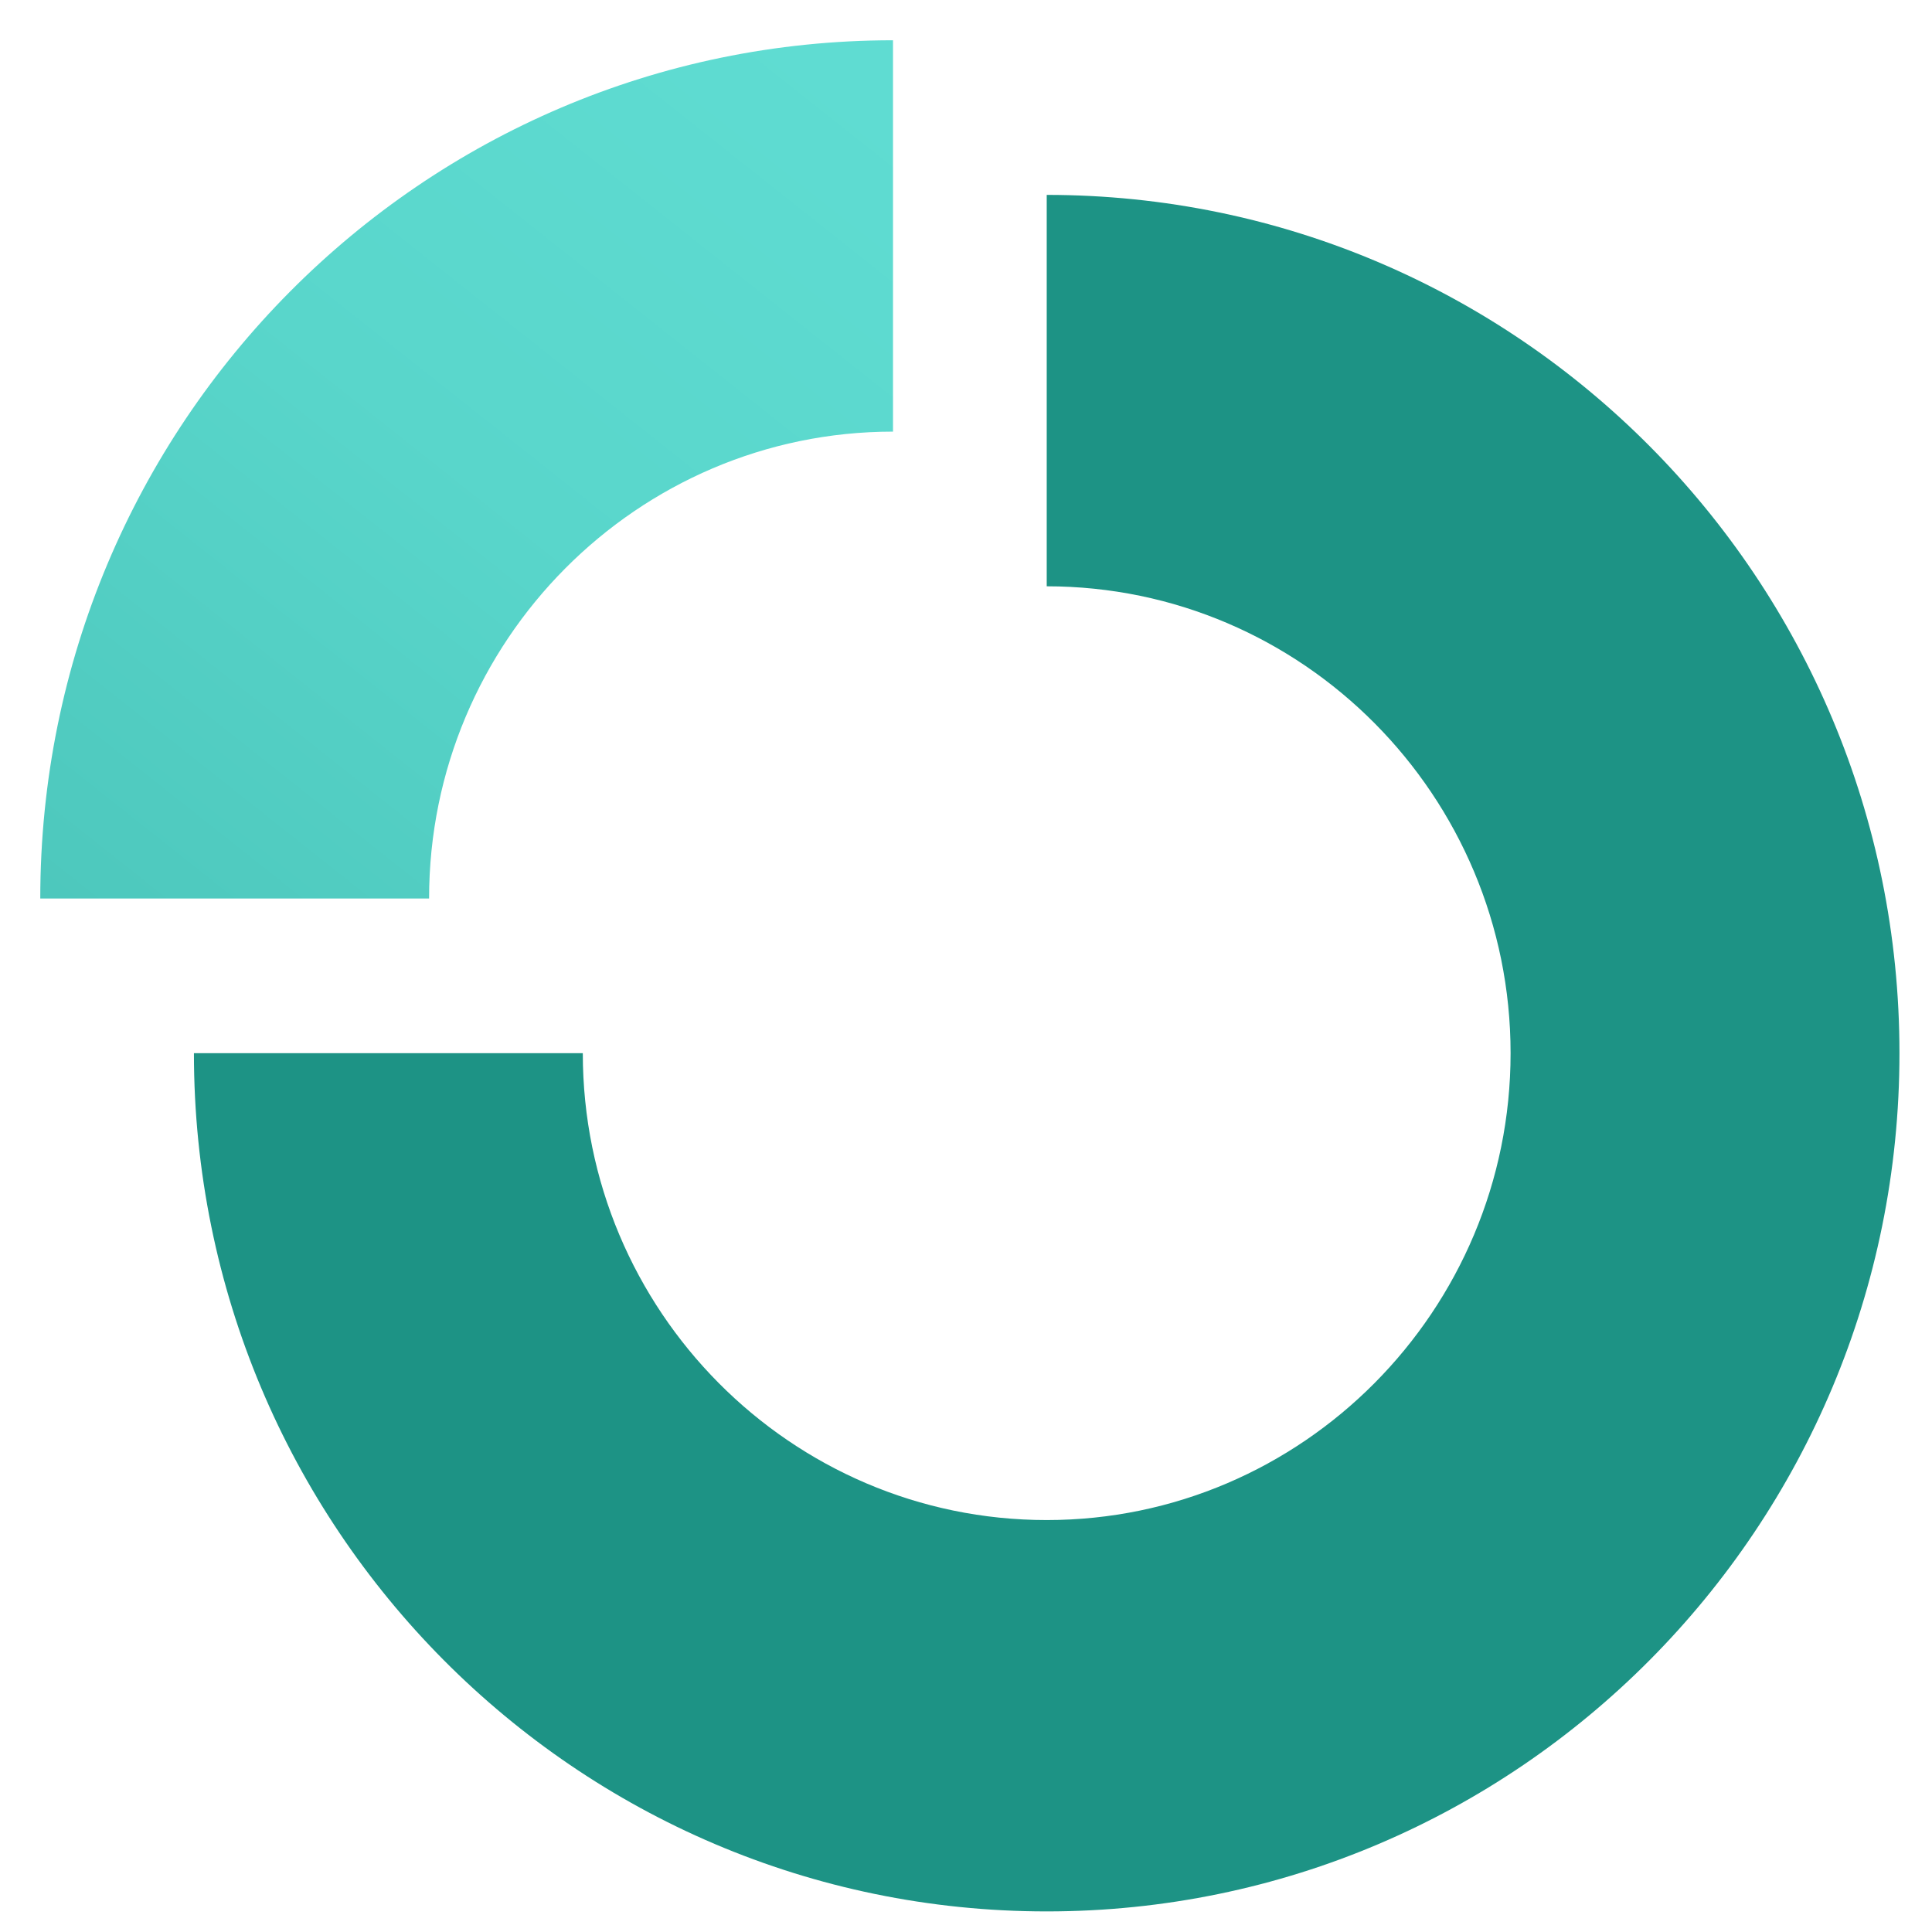
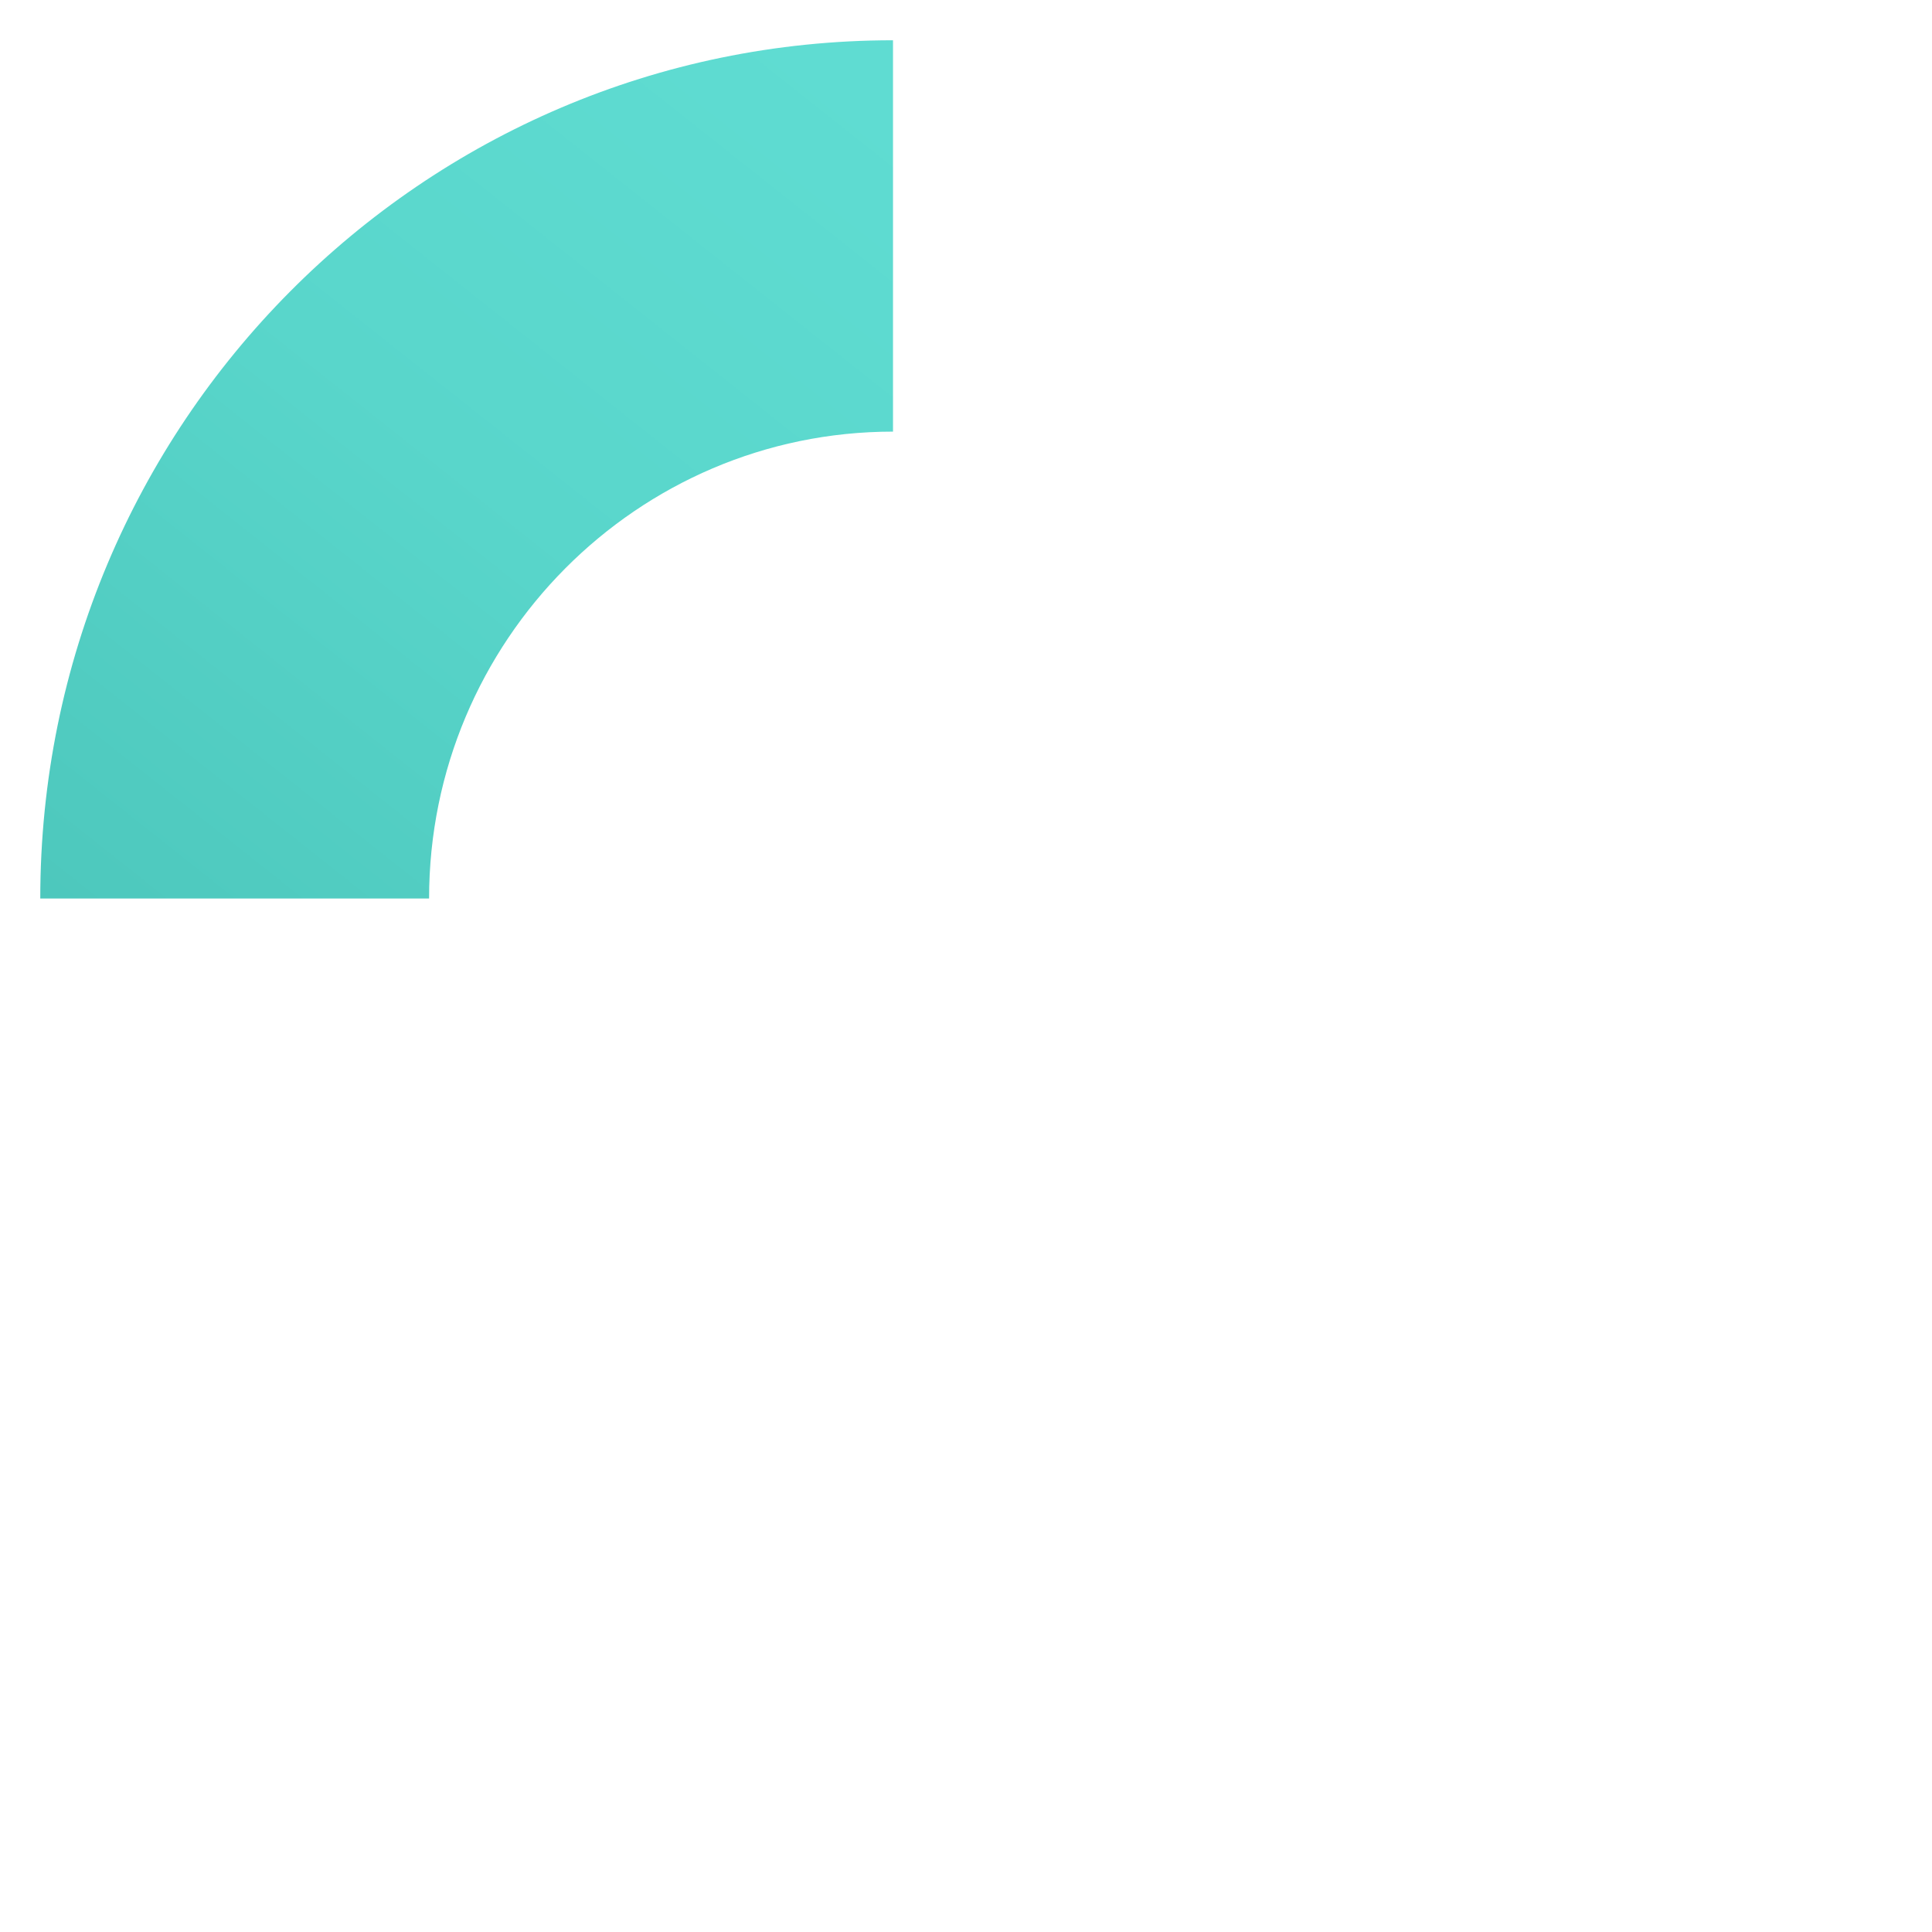
<svg xmlns="http://www.w3.org/2000/svg" width="32" height="32" viewBox="0 0 32 32" fill="none">
-   <path d="M17.337 3.228V9.711C21.575 9.711 25.02 13.182 25.02 17.444C25.02 21.706 21.571 25.177 17.337 25.177C13.098 25.177 9.653 21.706 9.653 17.444H3.212C3.212 25.296 9.535 31.659 17.337 31.659C25.139 31.659 31.461 25.296 31.461 17.444C31.461 9.591 25.139 3.228 17.337 3.228Z" fill="#1D9385" />
  <path d="M0.667 14.882H7.107C7.107 10.616 10.556 7.149 14.791 7.149V0.667C6.989 0.667 0.667 7.03 0.667 14.882Z" fill="url(#paint0_linear_696_1352)" />
  <defs>
    <linearGradient id="paint0_linear_696_1352" x1="29.605" y1="-19.406" x2="-14.599" y2="36.359" gradientUnits="userSpaceOnUse">
      <stop offset="0.363" stop-color="#5FDCD2" />
      <stop offset="0.489" stop-color="#59D6CB" />
      <stop offset="0.666" stop-color="#4AC4B9" />
      <stop offset="0.872" stop-color="#30A89B" />
      <stop offset="1" stop-color="#1D9385" />
    </linearGradient>
  </defs>
</svg>